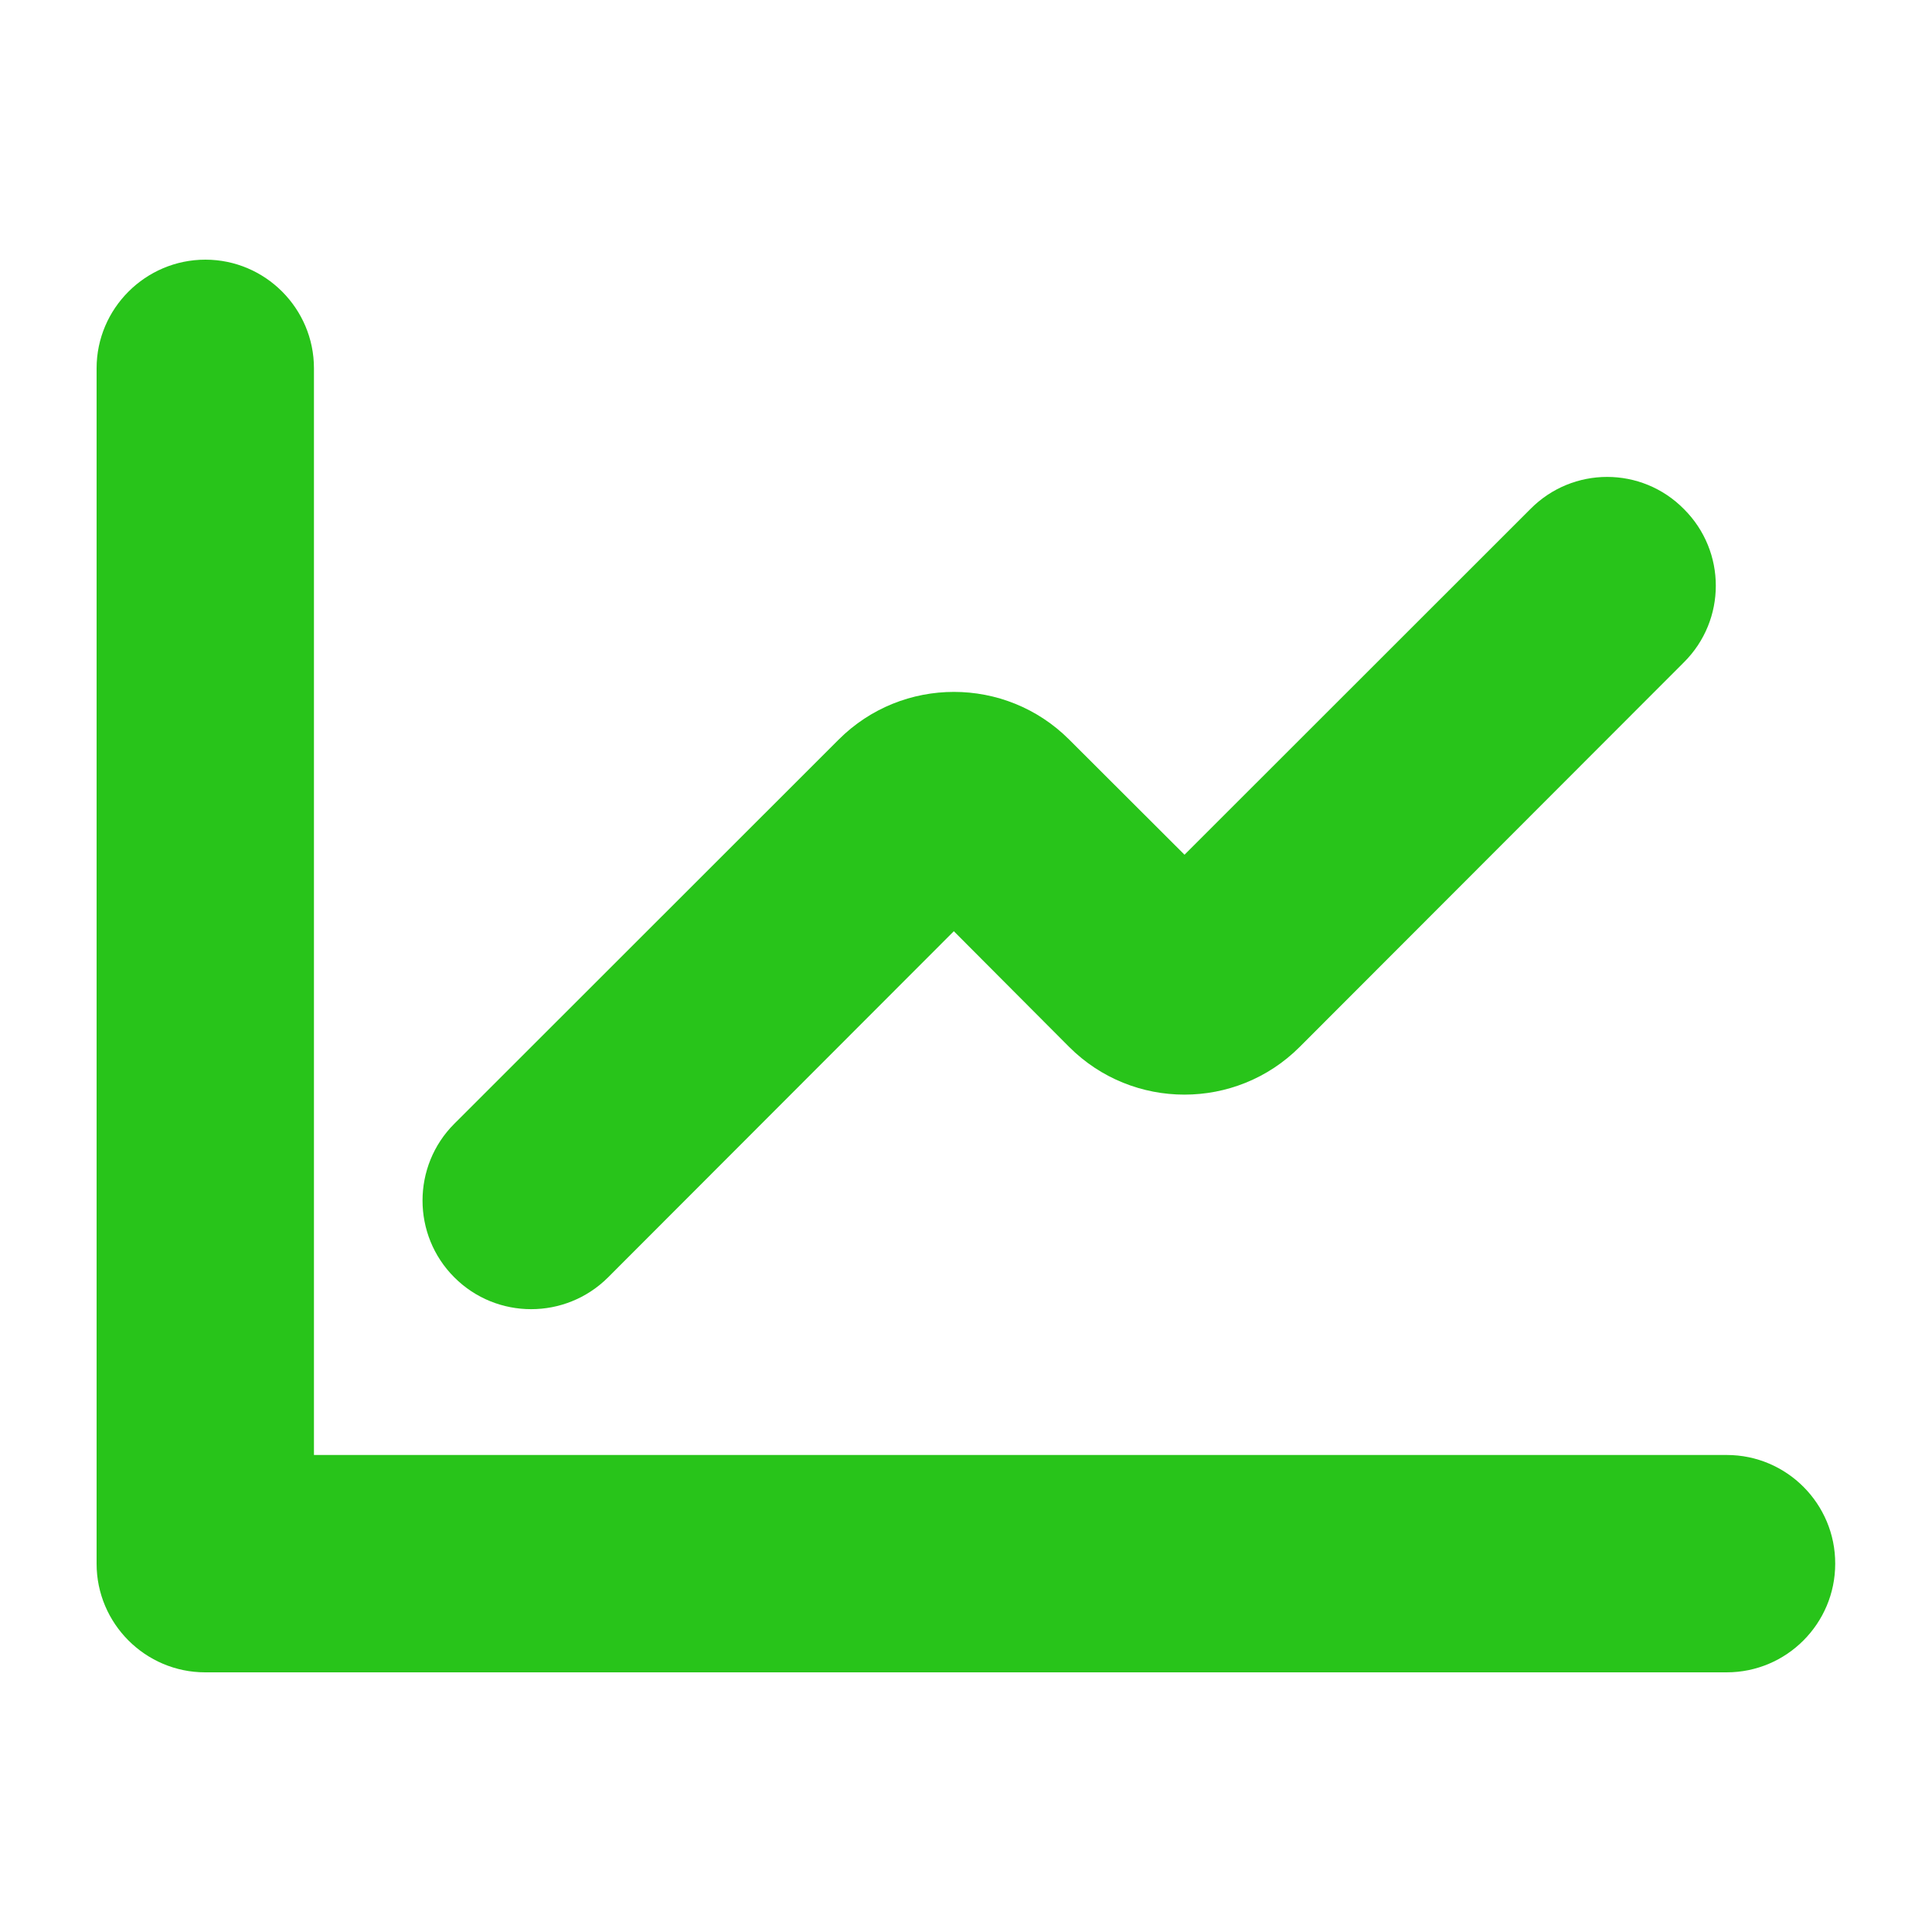
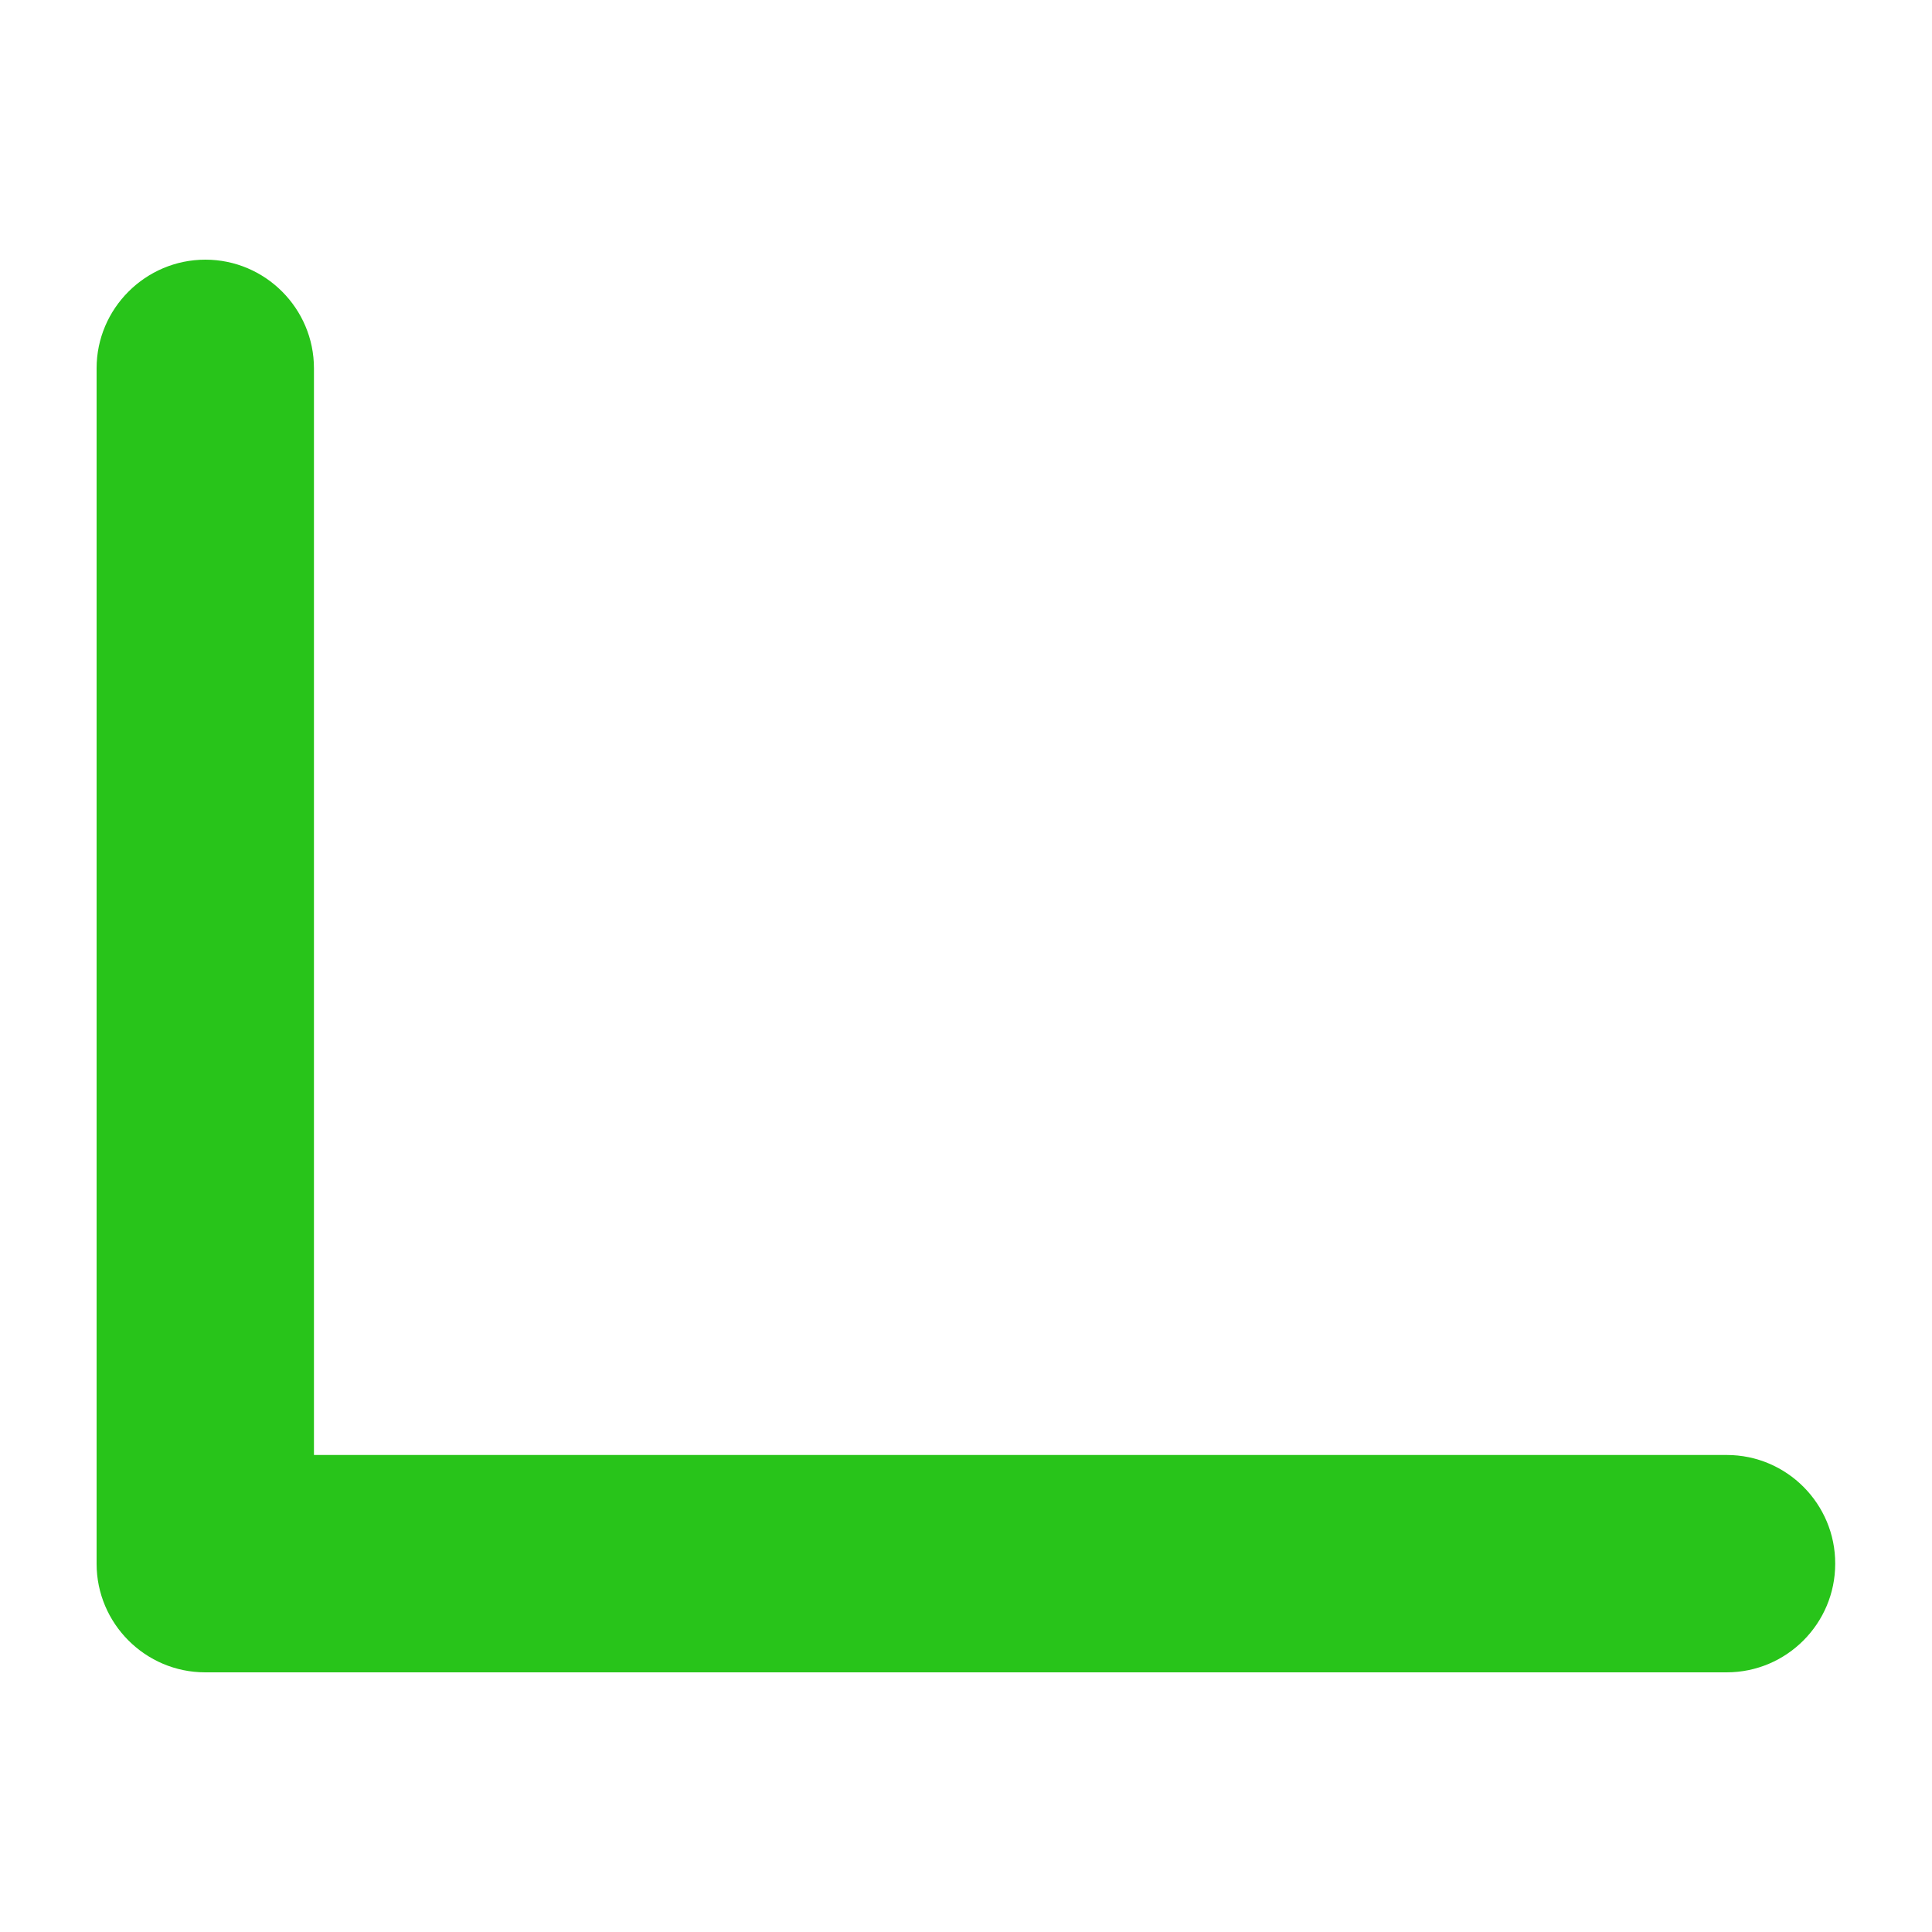
<svg xmlns="http://www.w3.org/2000/svg" width="60" height="60" viewBox="0 0 60 60" fill="none">
  <path d="M53.628 45.186H9.75V11.436C9.75 9.582 8.238 8.064 6.378 8.064C4.518 8.064 3 9.582 3 11.436V48.564C3 50.418 4.512 51.936 6.372 51.936H53.622C55.488 51.936 56.994 50.418 56.994 48.564C57 46.704 55.488 45.186 53.628 45.186Z" fill="#28C41A" />
-   <path fill-rule="evenodd" clip-rule="evenodd" d="M52.296 15.81C53.616 17.124 53.616 19.254 52.296 20.568L40.362 32.514C38.388 34.488 35.178 34.488 33.204 32.514L29.622 28.92L18.882 39.672C17.562 40.986 15.426 40.986 14.112 39.672C12.792 38.358 12.792 36.21 14.112 34.896L26.046 22.968C28.02 20.994 31.23 20.994 33.204 22.968L36.786 26.544L47.526 15.81C48.84 14.478 50.982 14.478 52.296 15.81Z" fill="#28C41A" />
</svg>